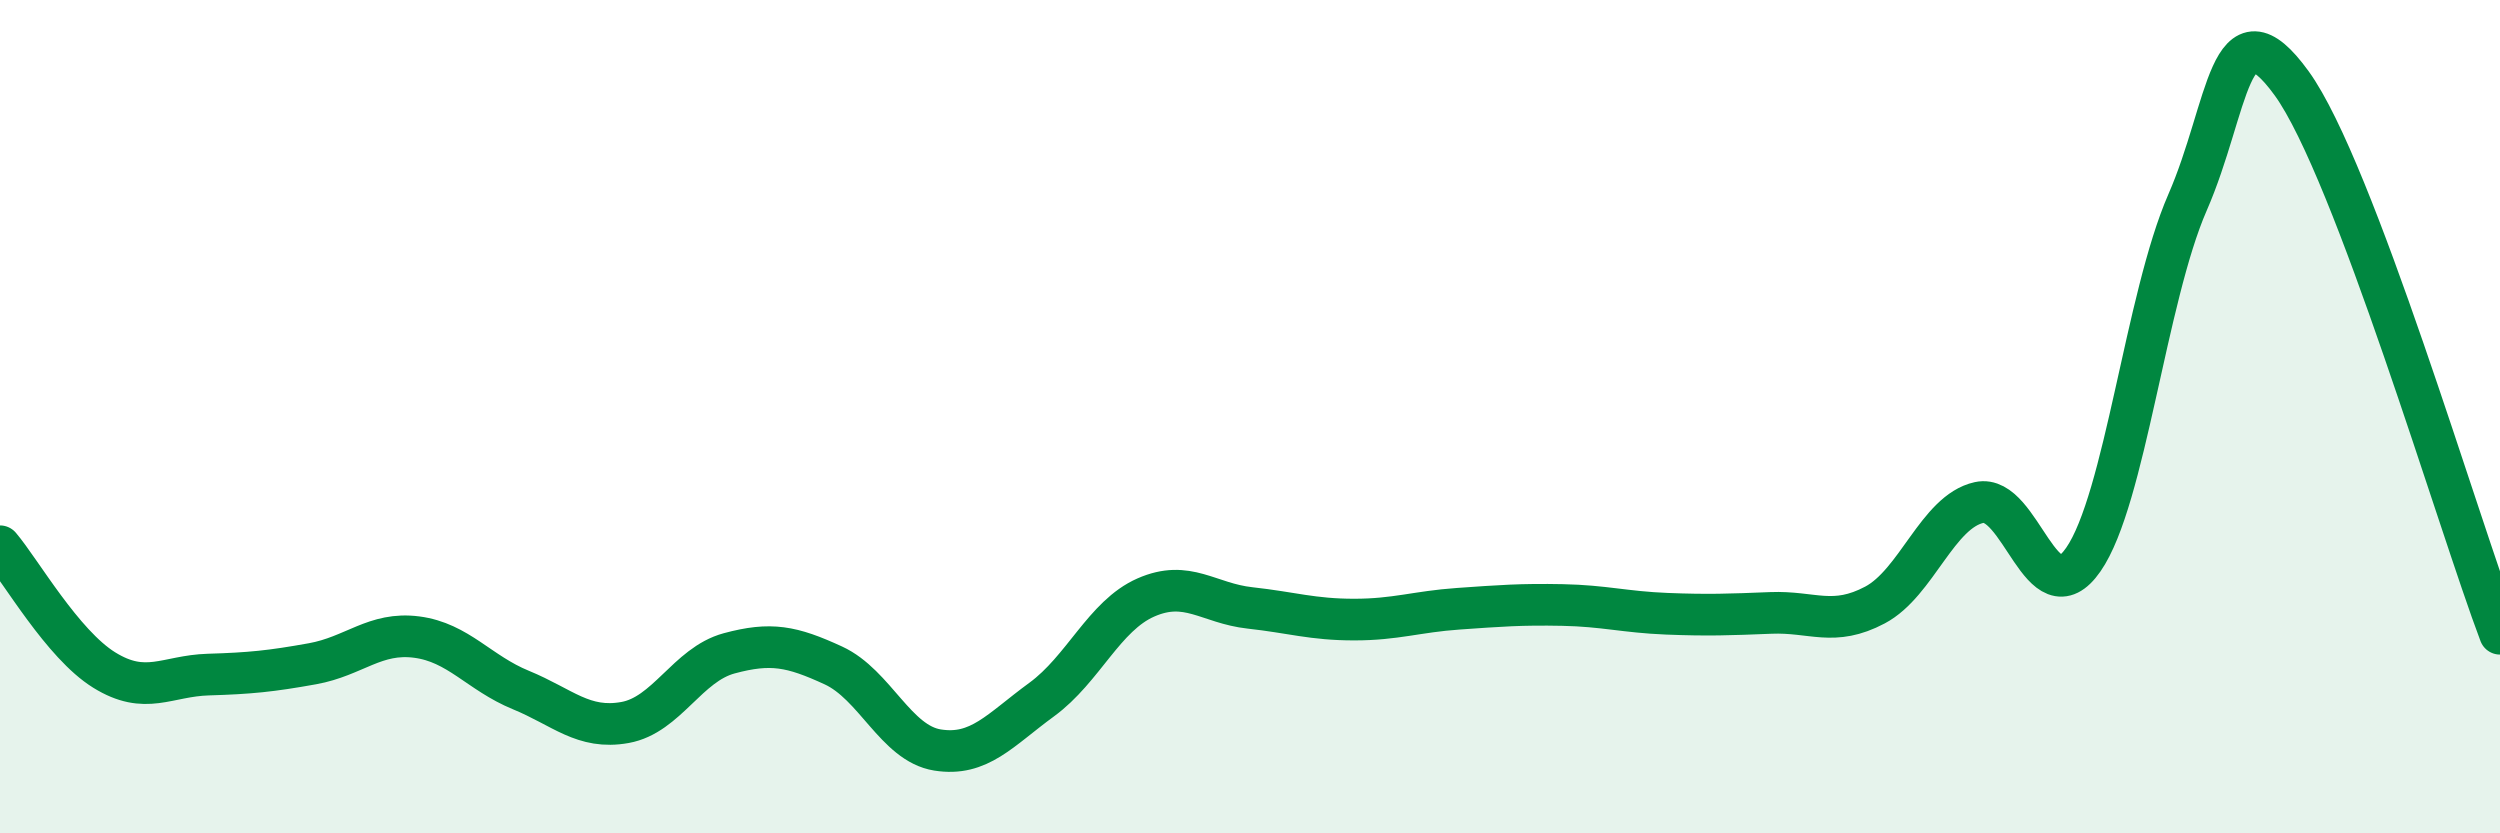
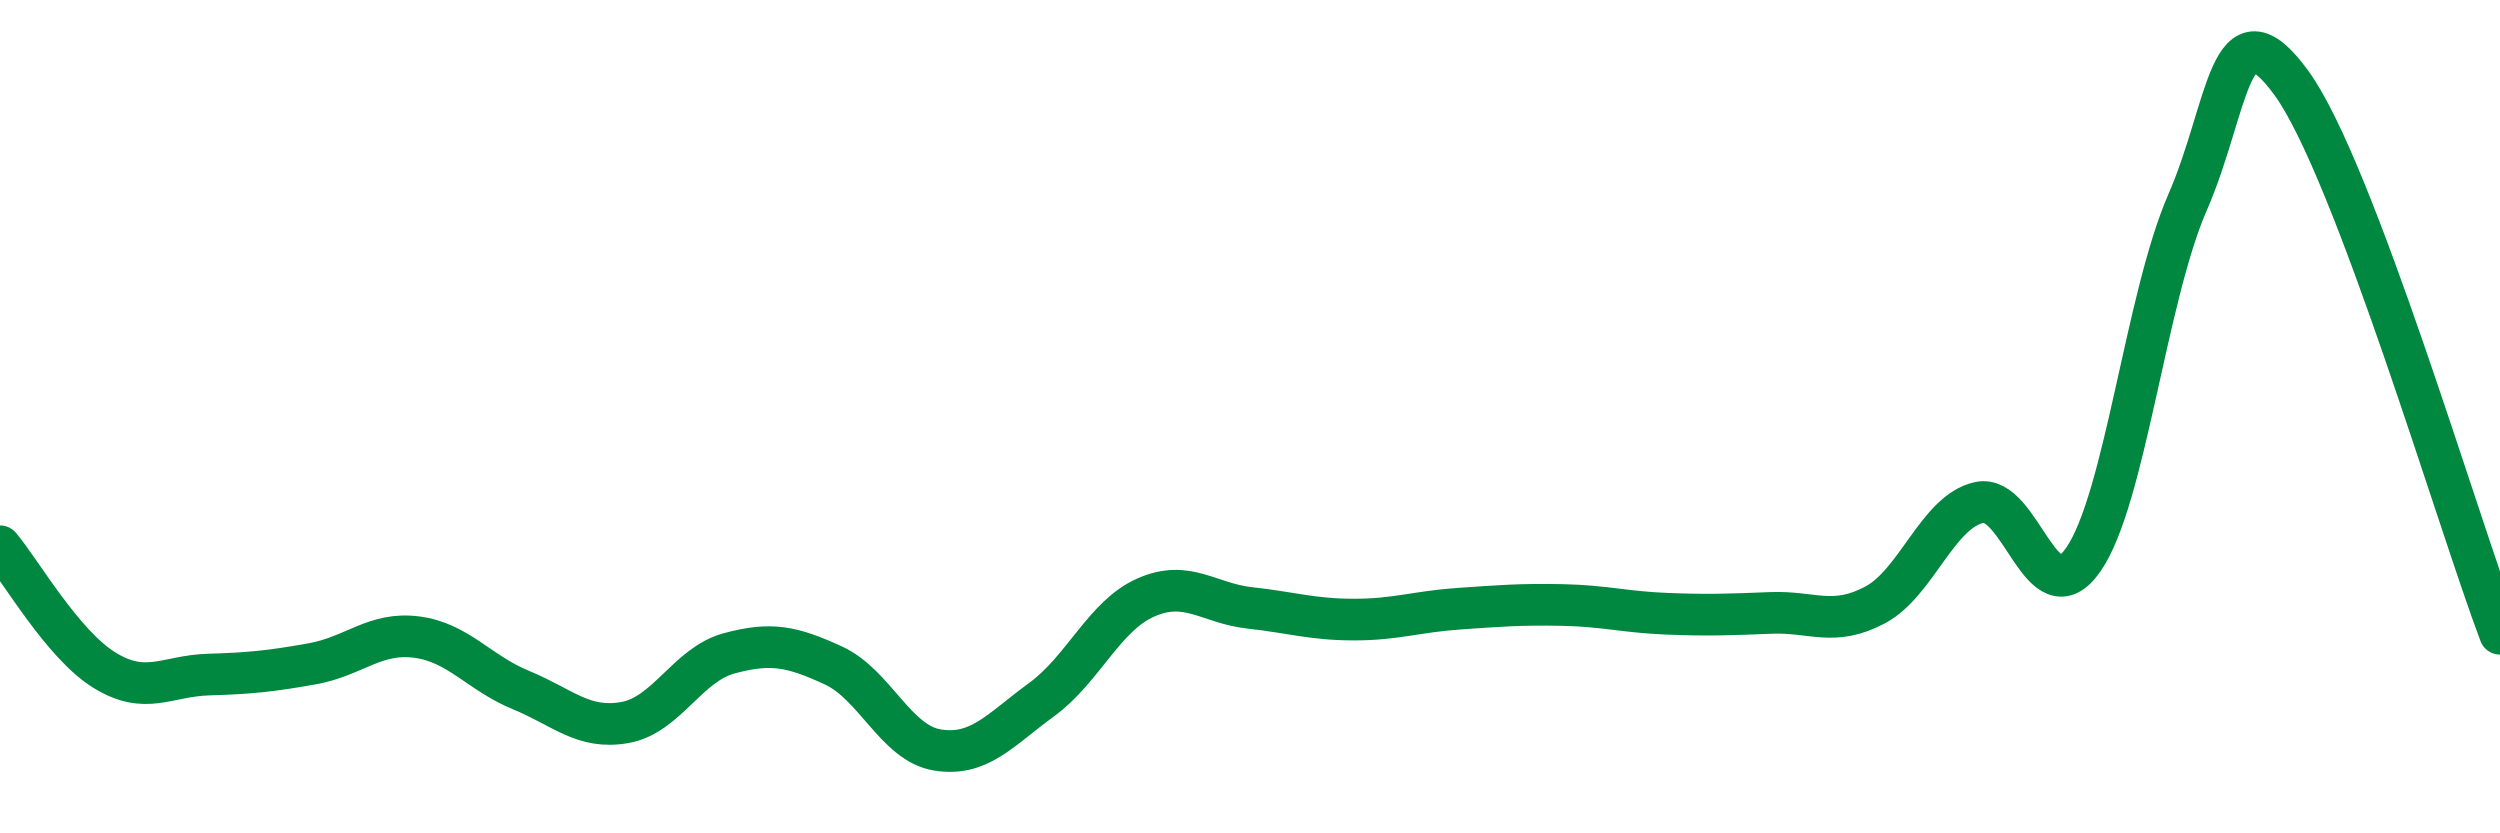
<svg xmlns="http://www.w3.org/2000/svg" width="60" height="20" viewBox="0 0 60 20">
-   <path d="M 0,13.11 C 0.5,13.7 1.5,15.46 2.5,16.08 C 3.5,16.7 4,16.22 5,16.19 C 6,16.16 6.5,16.11 7.5,15.93 C 8.5,15.75 9,15.16 10,15.29 C 11,15.42 11.5,16.15 12.5,16.56 C 13.5,16.97 14,17.52 15,17.34 C 16,17.16 16.5,15.95 17.5,15.68 C 18.5,15.41 19,15.51 20,15.97 C 21,16.43 21.5,17.84 22.5,18 C 23.5,18.16 24,17.52 25,16.79 C 26,16.06 26.5,14.78 27.5,14.34 C 28.5,13.9 29,14.48 30,14.59 C 31,14.7 31.5,14.87 32.5,14.87 C 33.5,14.87 34,14.68 35,14.61 C 36,14.54 36.5,14.5 37.5,14.52 C 38.5,14.54 39,14.69 40,14.73 C 41,14.77 41.5,14.75 42.5,14.71 C 43.5,14.67 44,15.05 45,14.52 C 46,13.99 46.5,12.28 47.5,12.06 C 48.5,11.84 49,14.87 50,13.43 C 51,11.99 51.5,7.15 52.5,4.86 C 53.5,2.57 53.5,-0.07 55,2 C 56.5,4.07 59,12.57 60,15.21L60 20L0 20Z" fill="#008740" opacity="0.1" stroke-linecap="round" stroke-linejoin="round" />
  <path d="M 0,13.11 C 0.5,13.7 1.5,15.46 2.5,16.08 C 3.5,16.7 4,16.22 5,16.19 C 6,16.16 6.5,16.11 7.5,15.93 C 8.5,15.75 9,15.16 10,15.29 C 11,15.42 11.5,16.15 12.5,16.56 C 13.5,16.97 14,17.52 15,17.34 C 16,17.16 16.5,15.95 17.5,15.68 C 18.5,15.41 19,15.51 20,15.97 C 21,16.43 21.5,17.84 22.5,18 C 23.5,18.16 24,17.52 25,16.79 C 26,16.06 26.5,14.78 27.5,14.34 C 28.5,13.9 29,14.48 30,14.59 C 31,14.7 31.5,14.87 32.5,14.87 C 33.5,14.87 34,14.68 35,14.61 C 36,14.54 36.5,14.5 37.5,14.52 C 38.5,14.54 39,14.69 40,14.73 C 41,14.77 41.5,14.75 42.5,14.71 C 43.5,14.67 44,15.05 45,14.52 C 46,13.99 46.5,12.28 47.5,12.06 C 48.5,11.84 49,14.87 50,13.43 C 51,11.99 51.5,7.15 52.5,4.86 C 53.5,2.57 53.5,-0.07 55,2 C 56.5,4.07 59,12.57 60,15.21" stroke="#008740" stroke-width="1" fill="none" stroke-linecap="round" stroke-linejoin="round" />
</svg>